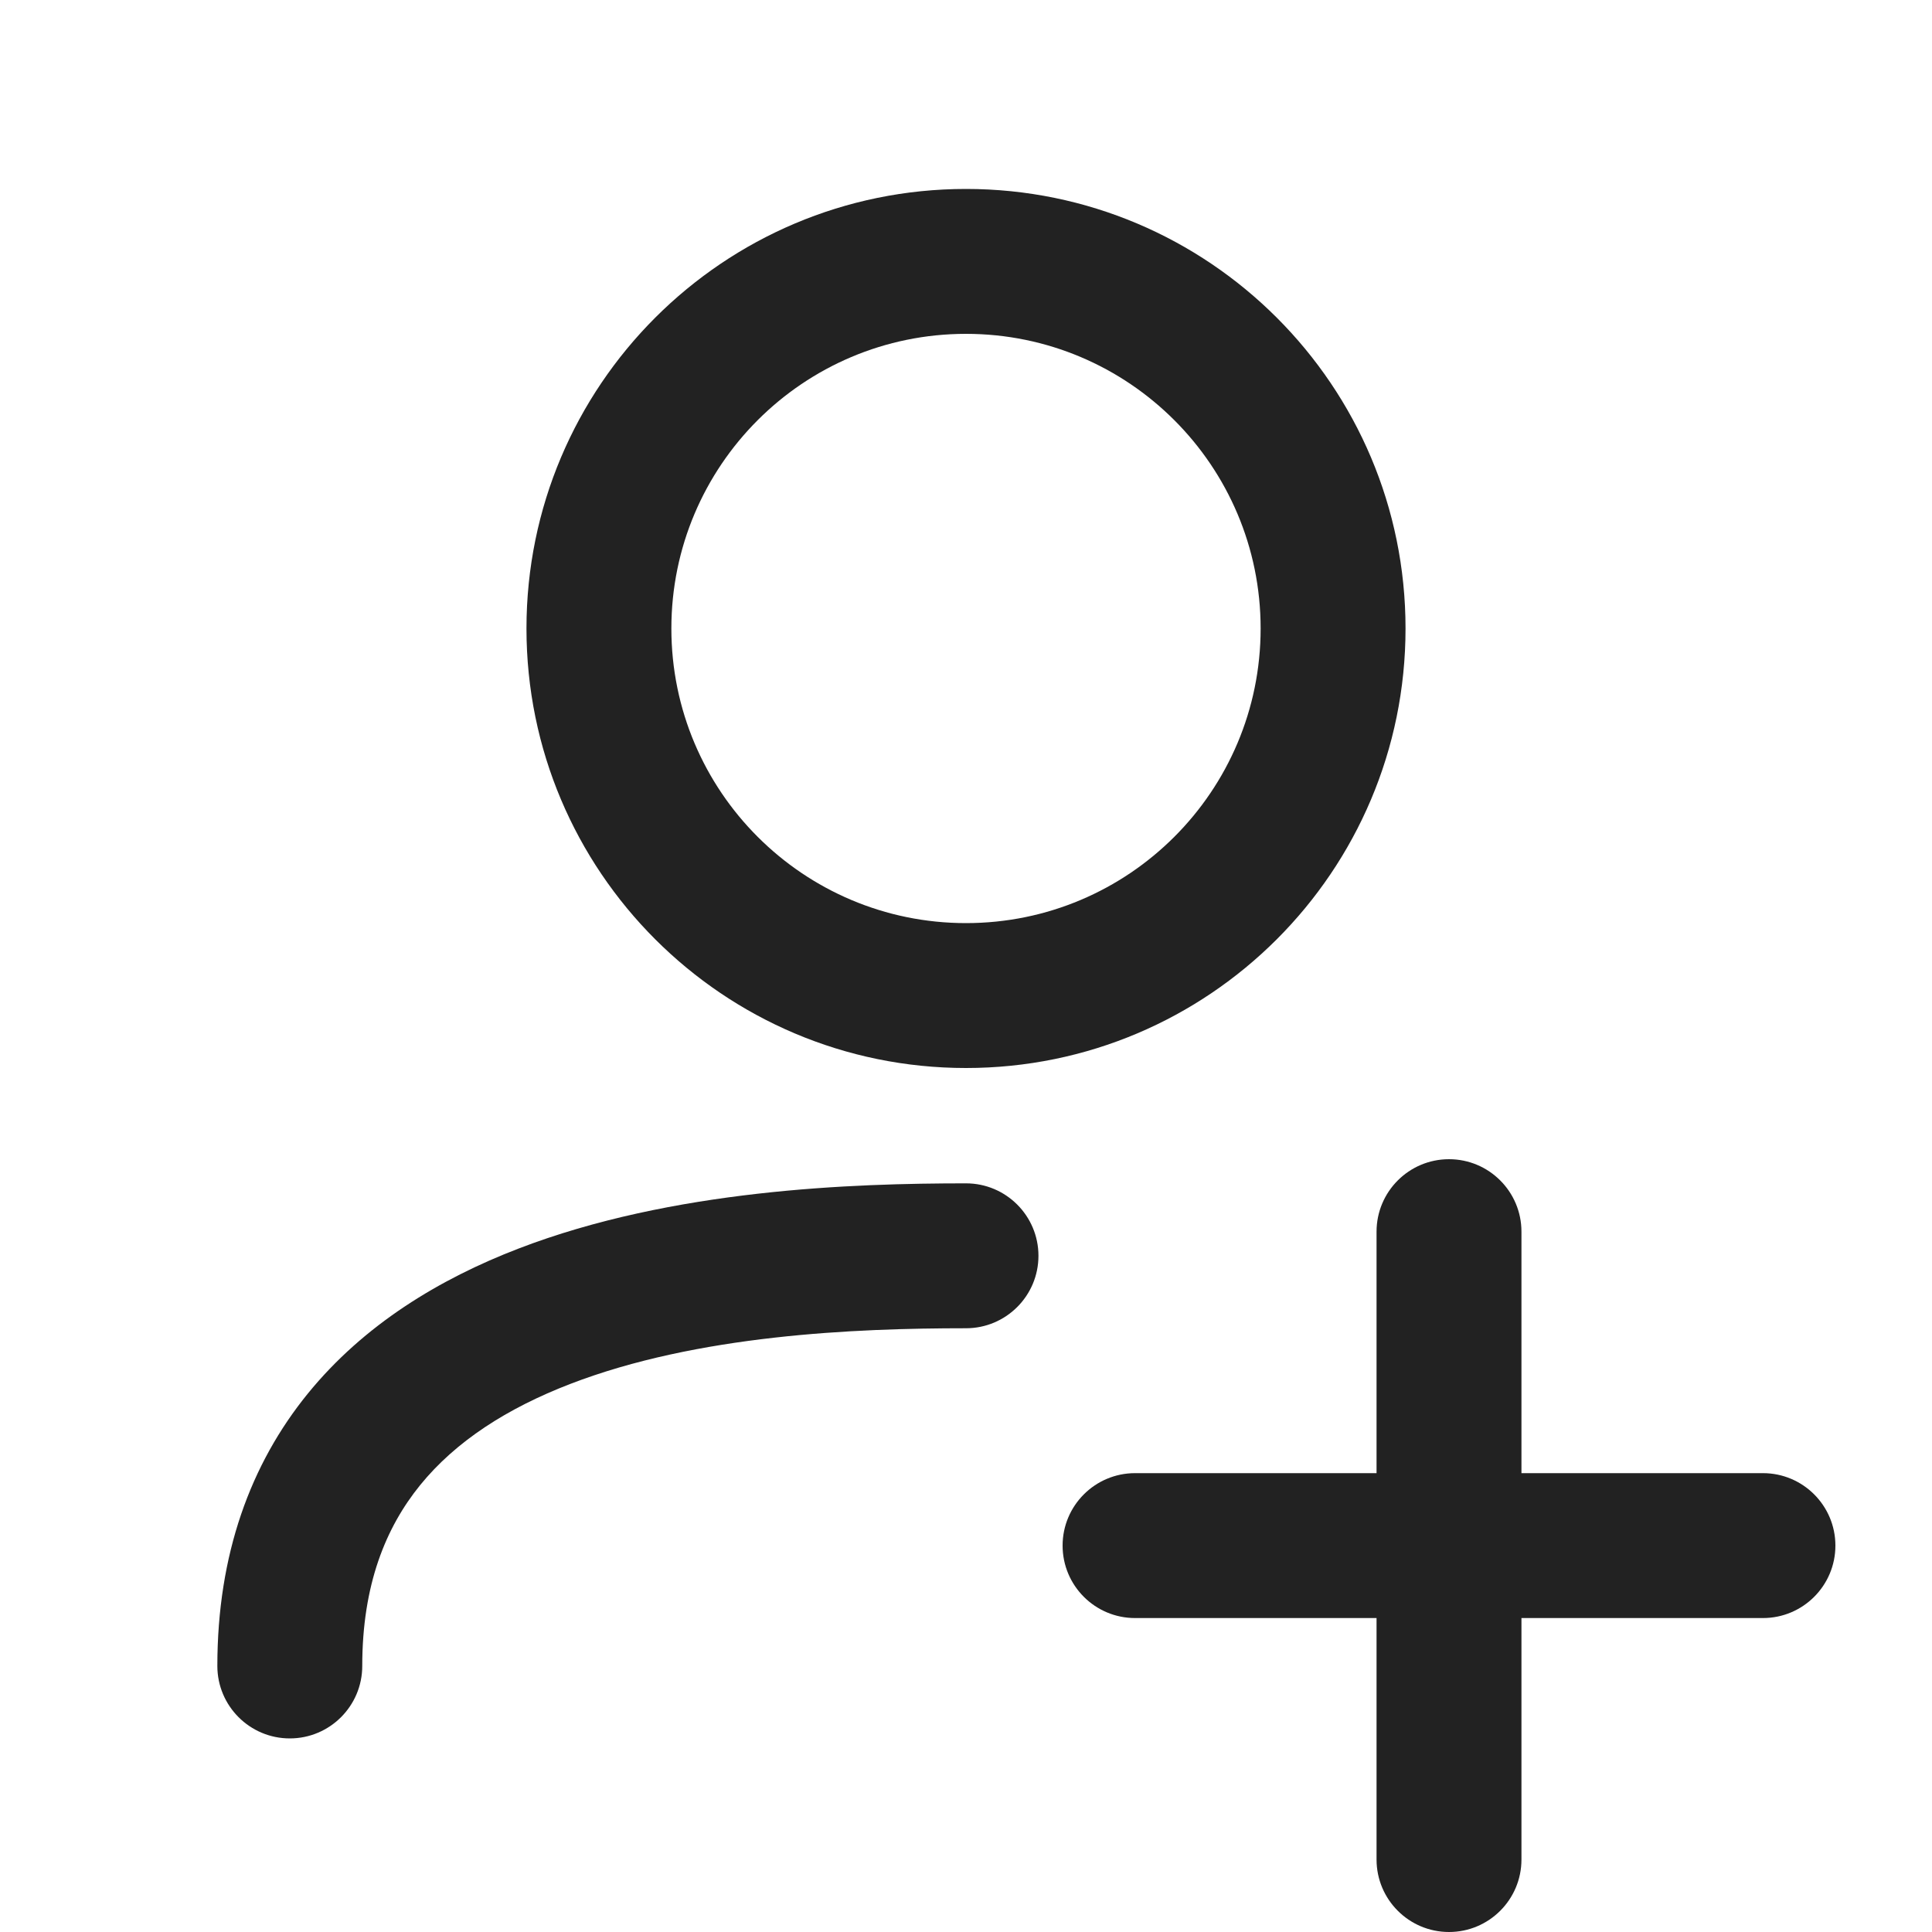
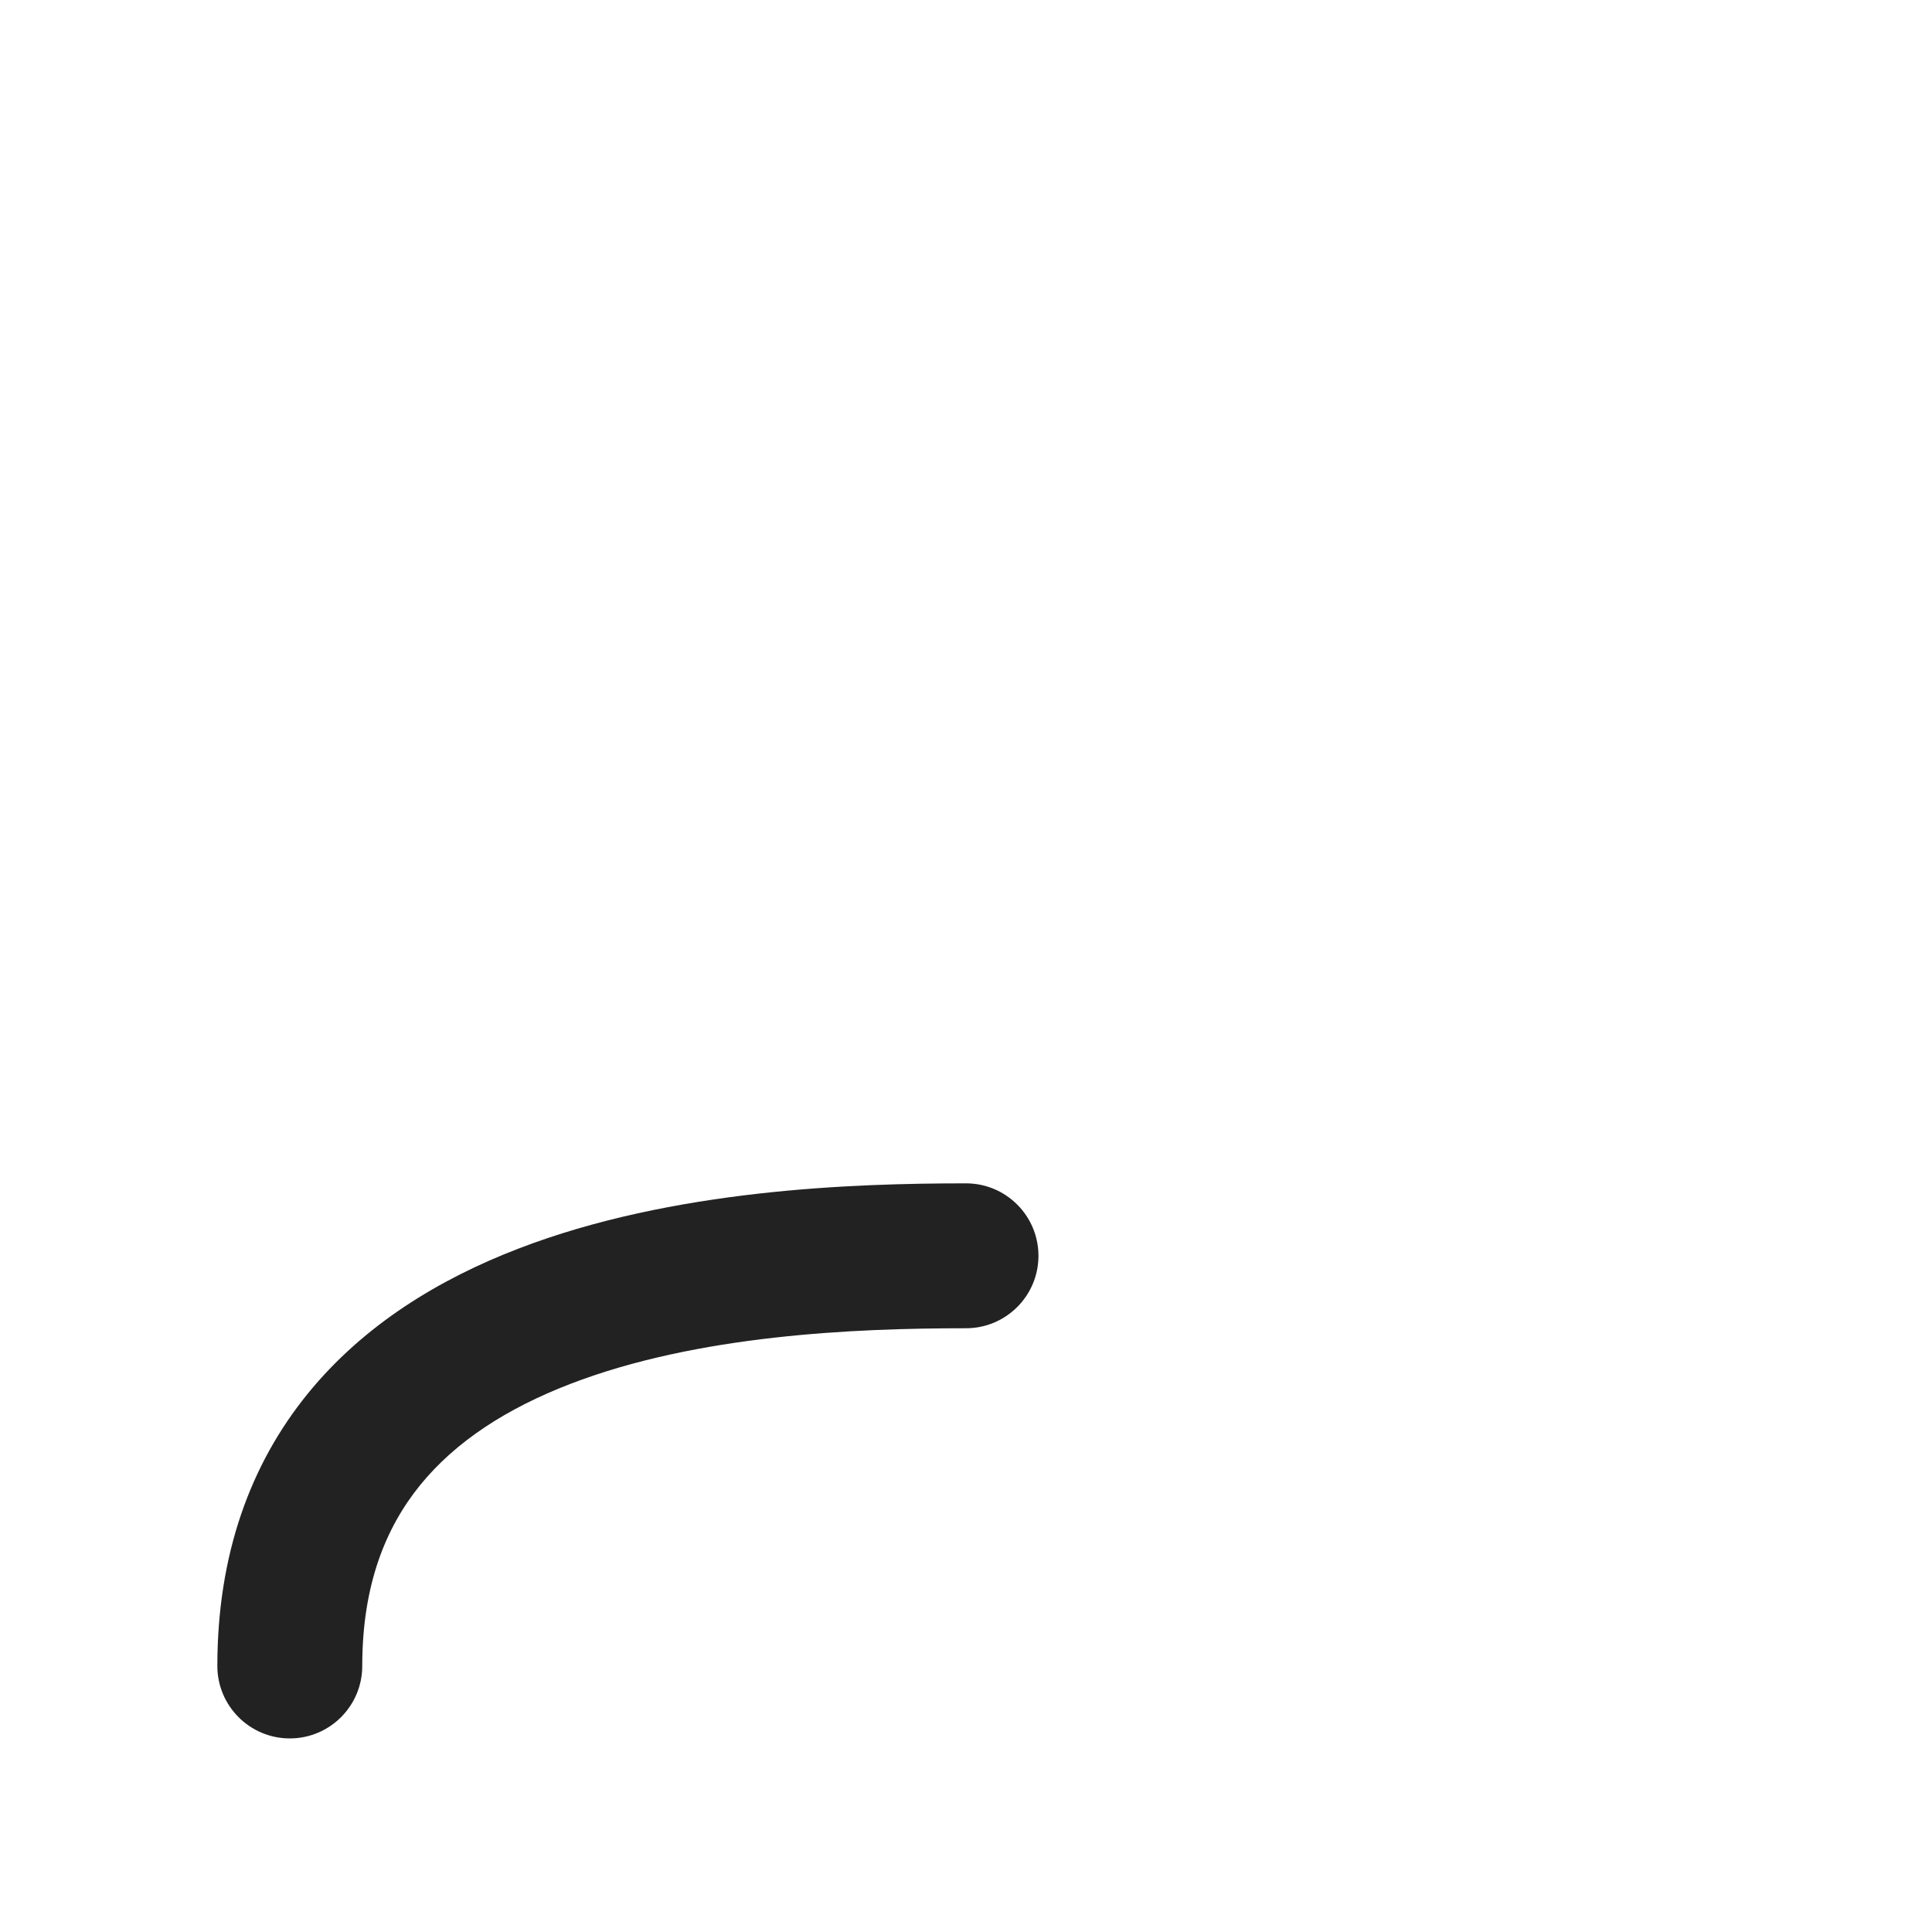
<svg xmlns="http://www.w3.org/2000/svg" width="20" height="20" viewBox="0 0 20 20" fill="none">
-   <path fill-rule="evenodd" clip-rule="evenodd" d="M5.45 6.506C5.45 3.993 7.487 1.956 10 1.956C12.513 1.956 14.55 3.993 14.55 6.506C14.55 9.019 12.513 11.056 10 11.056C7.487 11.056 5.45 9.019 5.45 6.506ZM10 3.456C8.316 3.456 6.95 4.822 6.95 6.506C6.95 8.191 8.316 9.556 10 9.556C11.684 9.556 13.05 8.191 13.05 6.506C13.05 4.822 11.684 3.456 10 3.456Z" fill="#222222" />
  <path d="M4.35 15.373C3.992 15.814 3.75 16.407 3.75 17.246C3.75 17.66 3.414 17.996 3 17.996C2.586 17.996 2.25 17.66 2.25 17.246C2.25 16.09 2.594 15.155 3.186 14.427C3.769 13.71 4.553 13.239 5.363 12.927C6.964 12.31 8.837 12.25 10 12.25C10.414 12.25 10.75 12.586 10.75 13C10.75 13.414 10.414 13.75 10 13.75C8.849 13.75 7.222 13.818 5.902 14.327C5.251 14.578 4.719 14.919 4.35 15.373Z" fill="#222222" />
-   <path d="M15.75 12.75C15.75 12.336 15.414 12 15 12C14.586 12 14.25 12.336 14.25 12.75V15.25H11.75C11.336 15.25 11 15.586 11 16C11 16.414 11.336 16.75 11.75 16.75H14.25V19.25C14.25 19.664 14.586 20 15 20C15.414 20 15.75 19.664 15.75 19.25V16.75H18.25C18.664 16.75 19 16.414 19 16C19 15.586 18.664 15.25 18.25 15.25H15.75V12.75Z" fill="#222222" />
</svg>